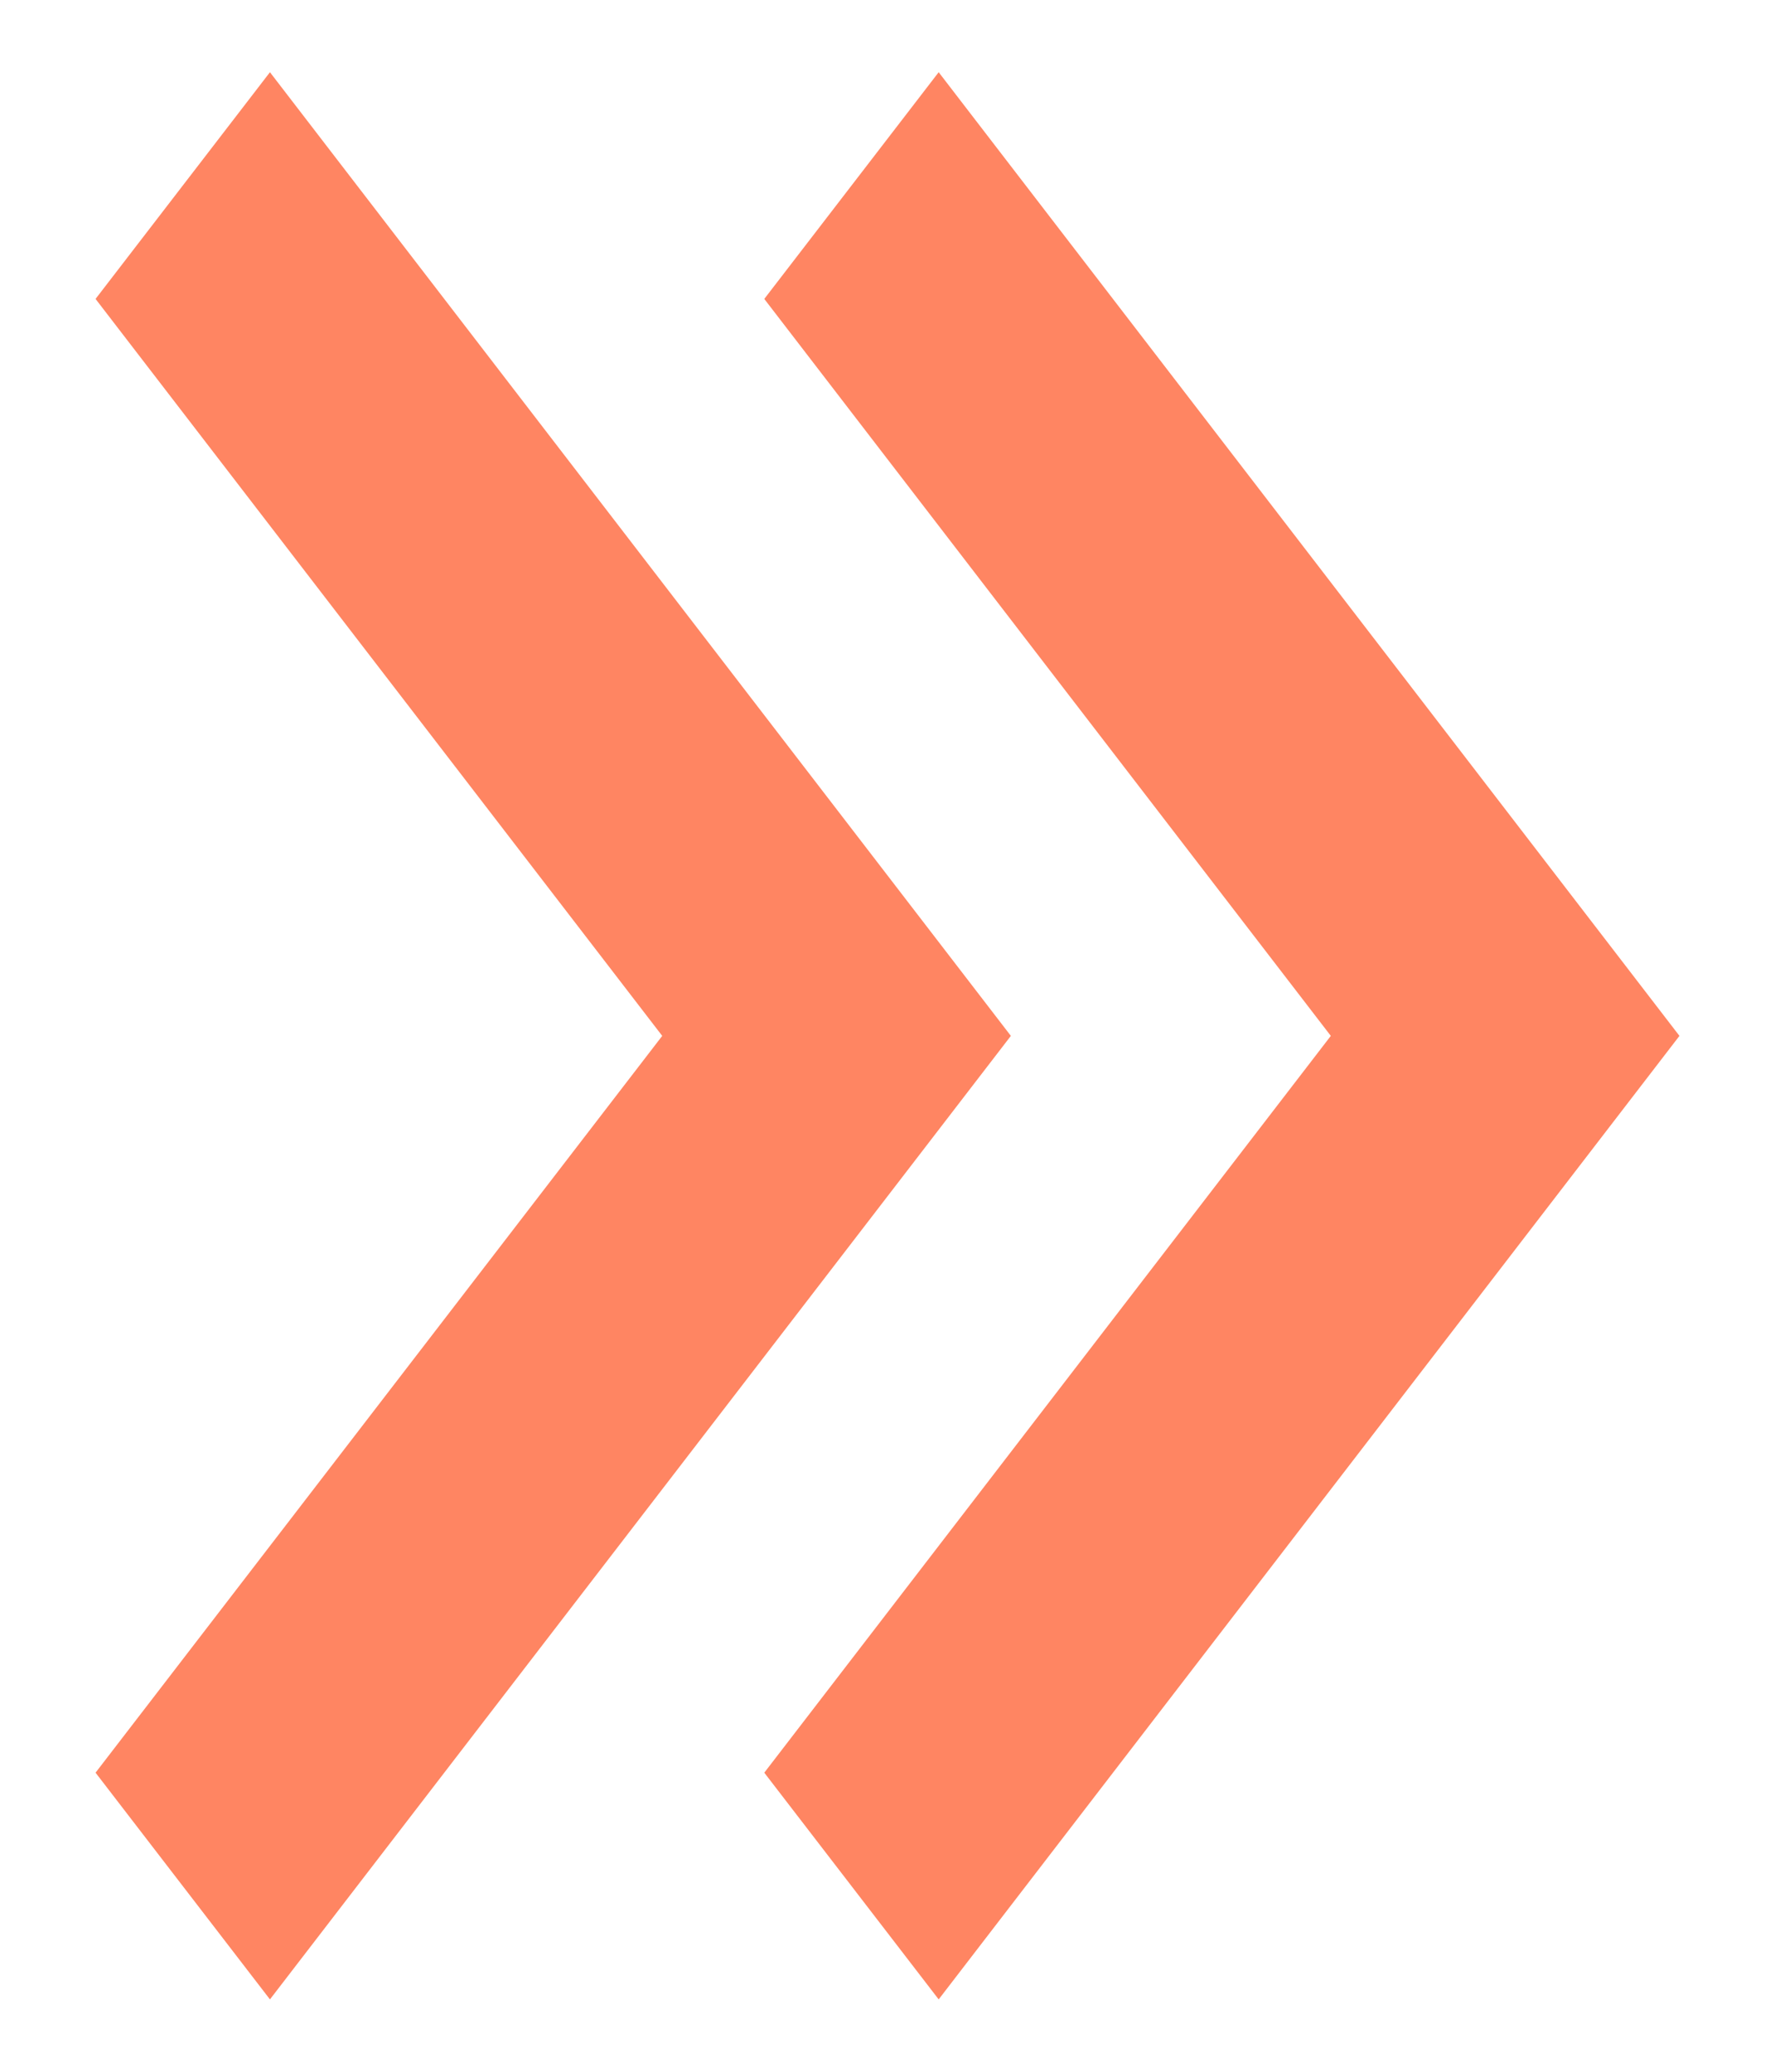
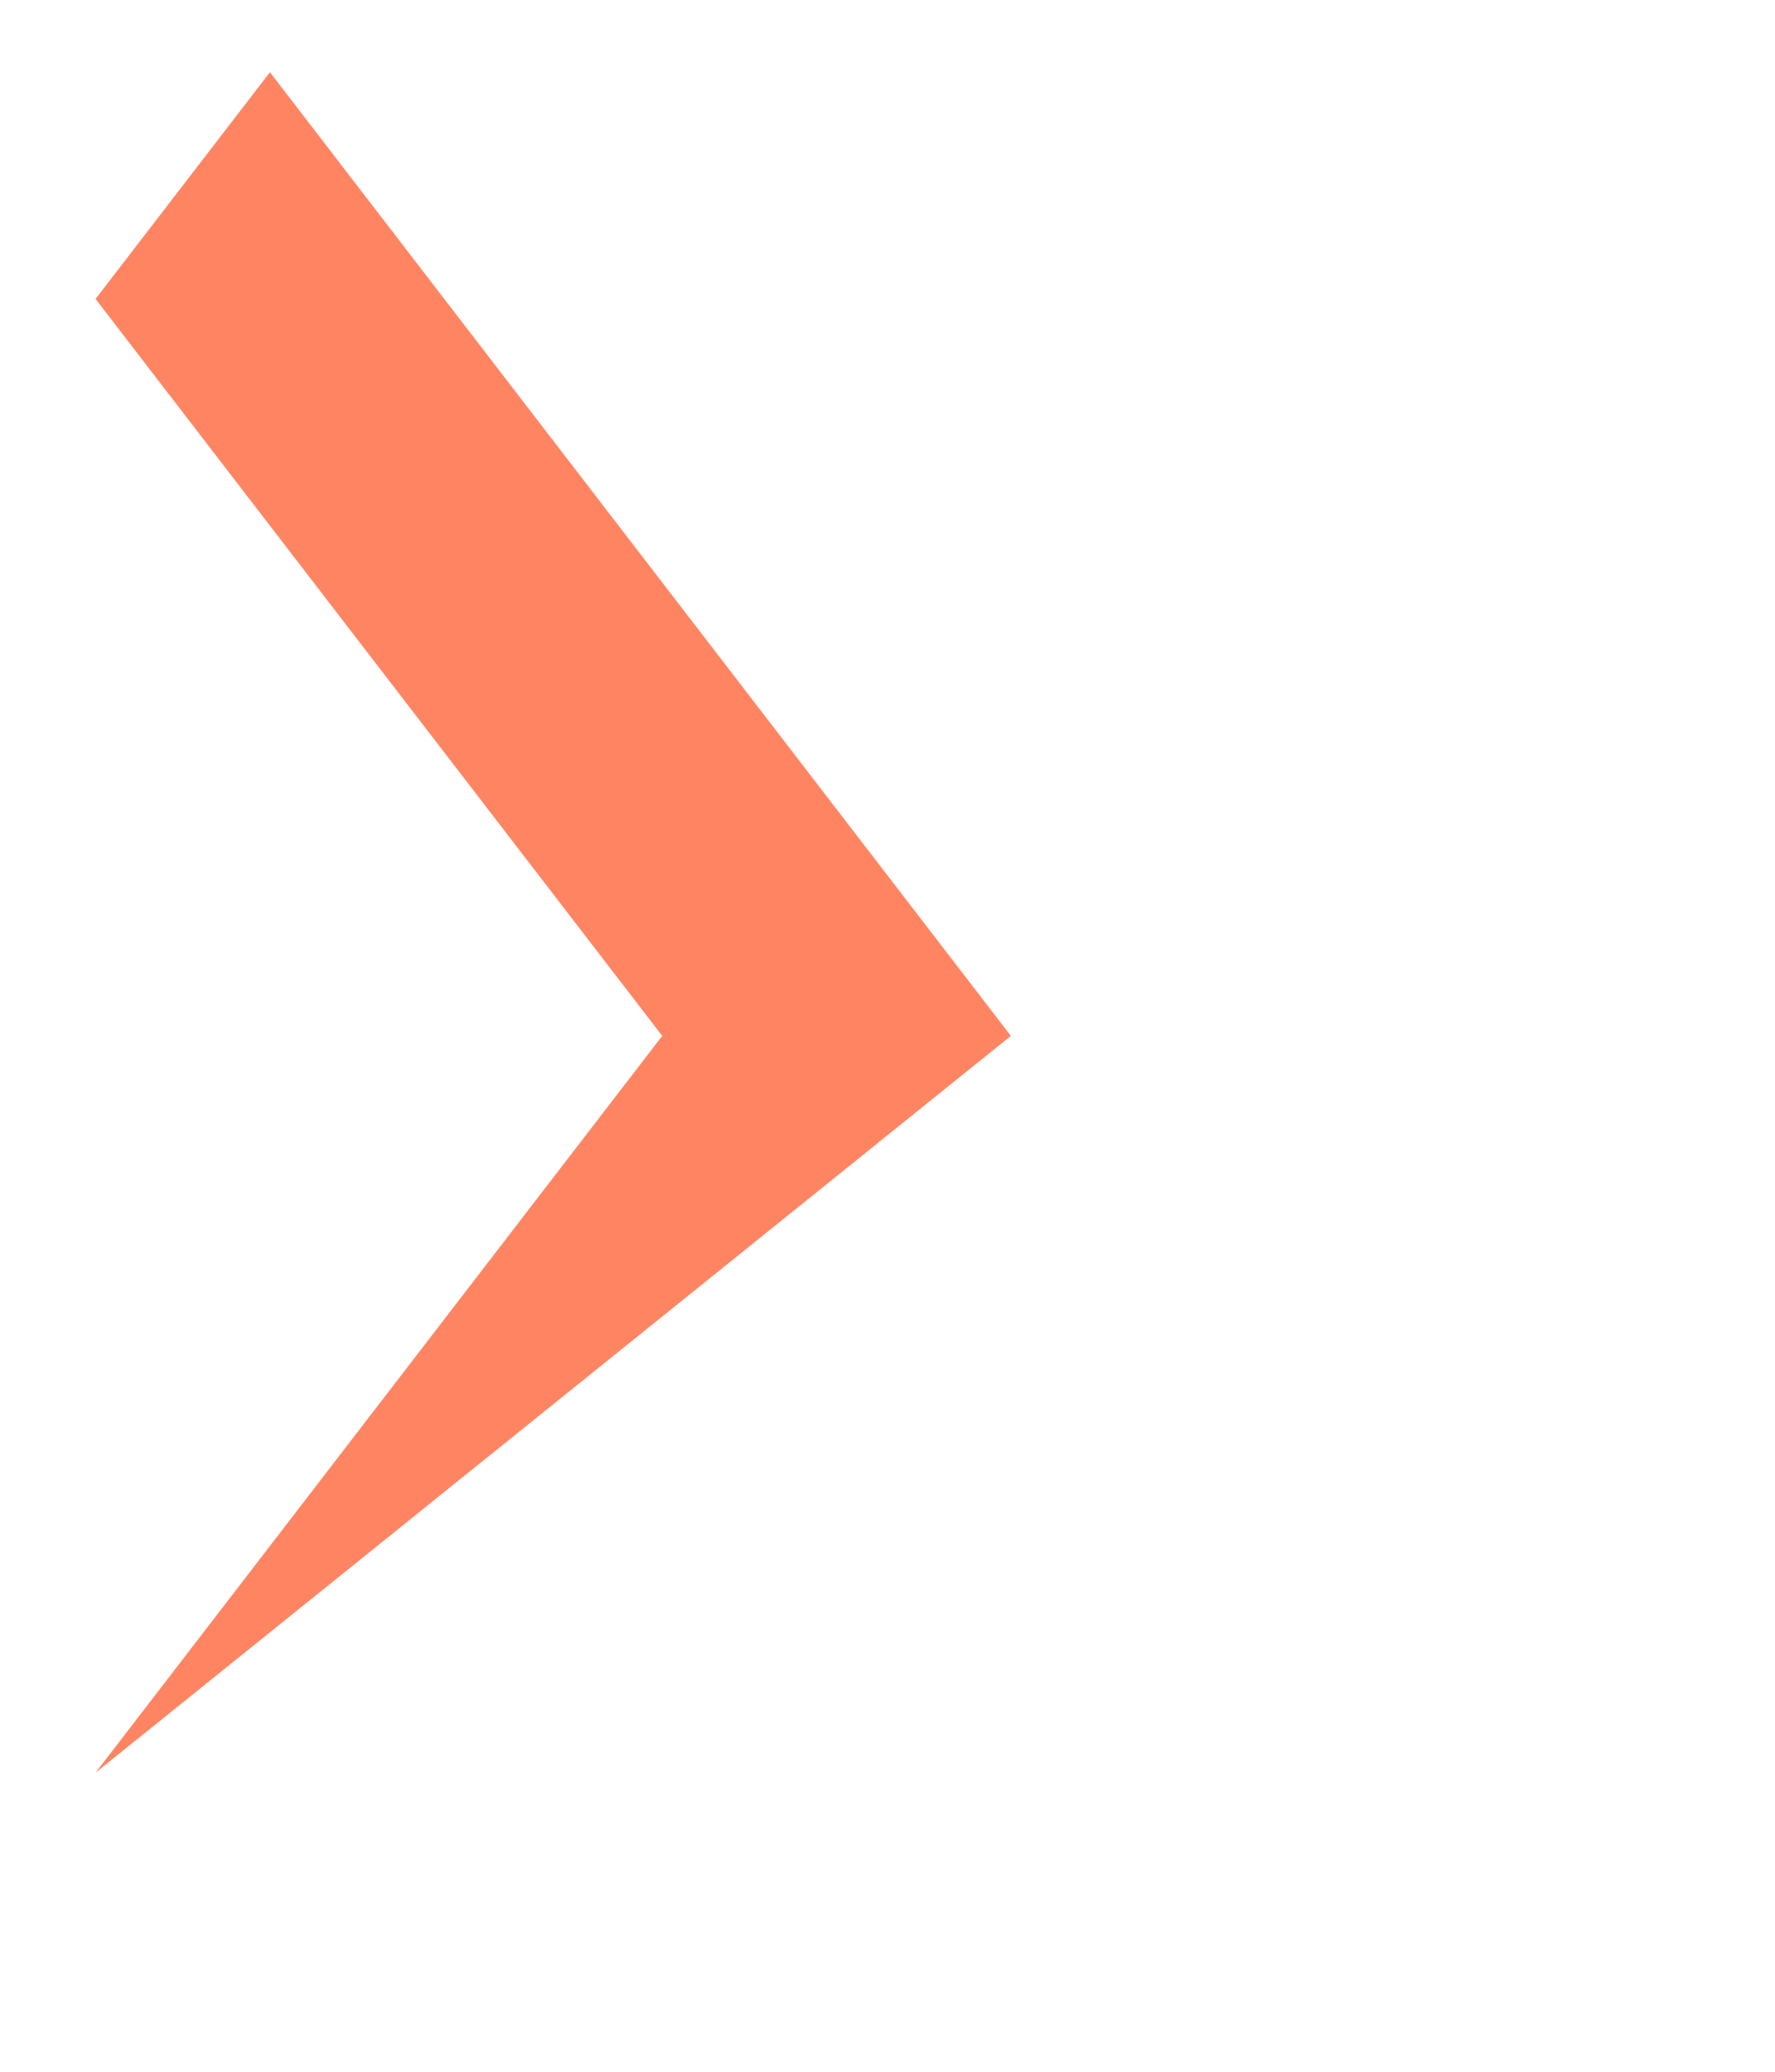
<svg xmlns="http://www.w3.org/2000/svg" width="12" height="14" viewBox="0 0 12 14" fill="none">
-   <path d="M11.354 7L6.346 13.511L5.167 11.979L8.997 7L5.167 2.02L6.346 0.488L11.354 7Z" fill="#FF8562" />
-   <path d="M6.834 7L1.825 13.511L0.646 11.979L4.477 7L0.646 2.02L1.825 0.488L6.834 7Z" fill="#FF8562" />
+   <path d="M6.834 7L0.646 11.979L4.477 7L0.646 2.02L1.825 0.488L6.834 7Z" fill="#FF8562" />
</svg>